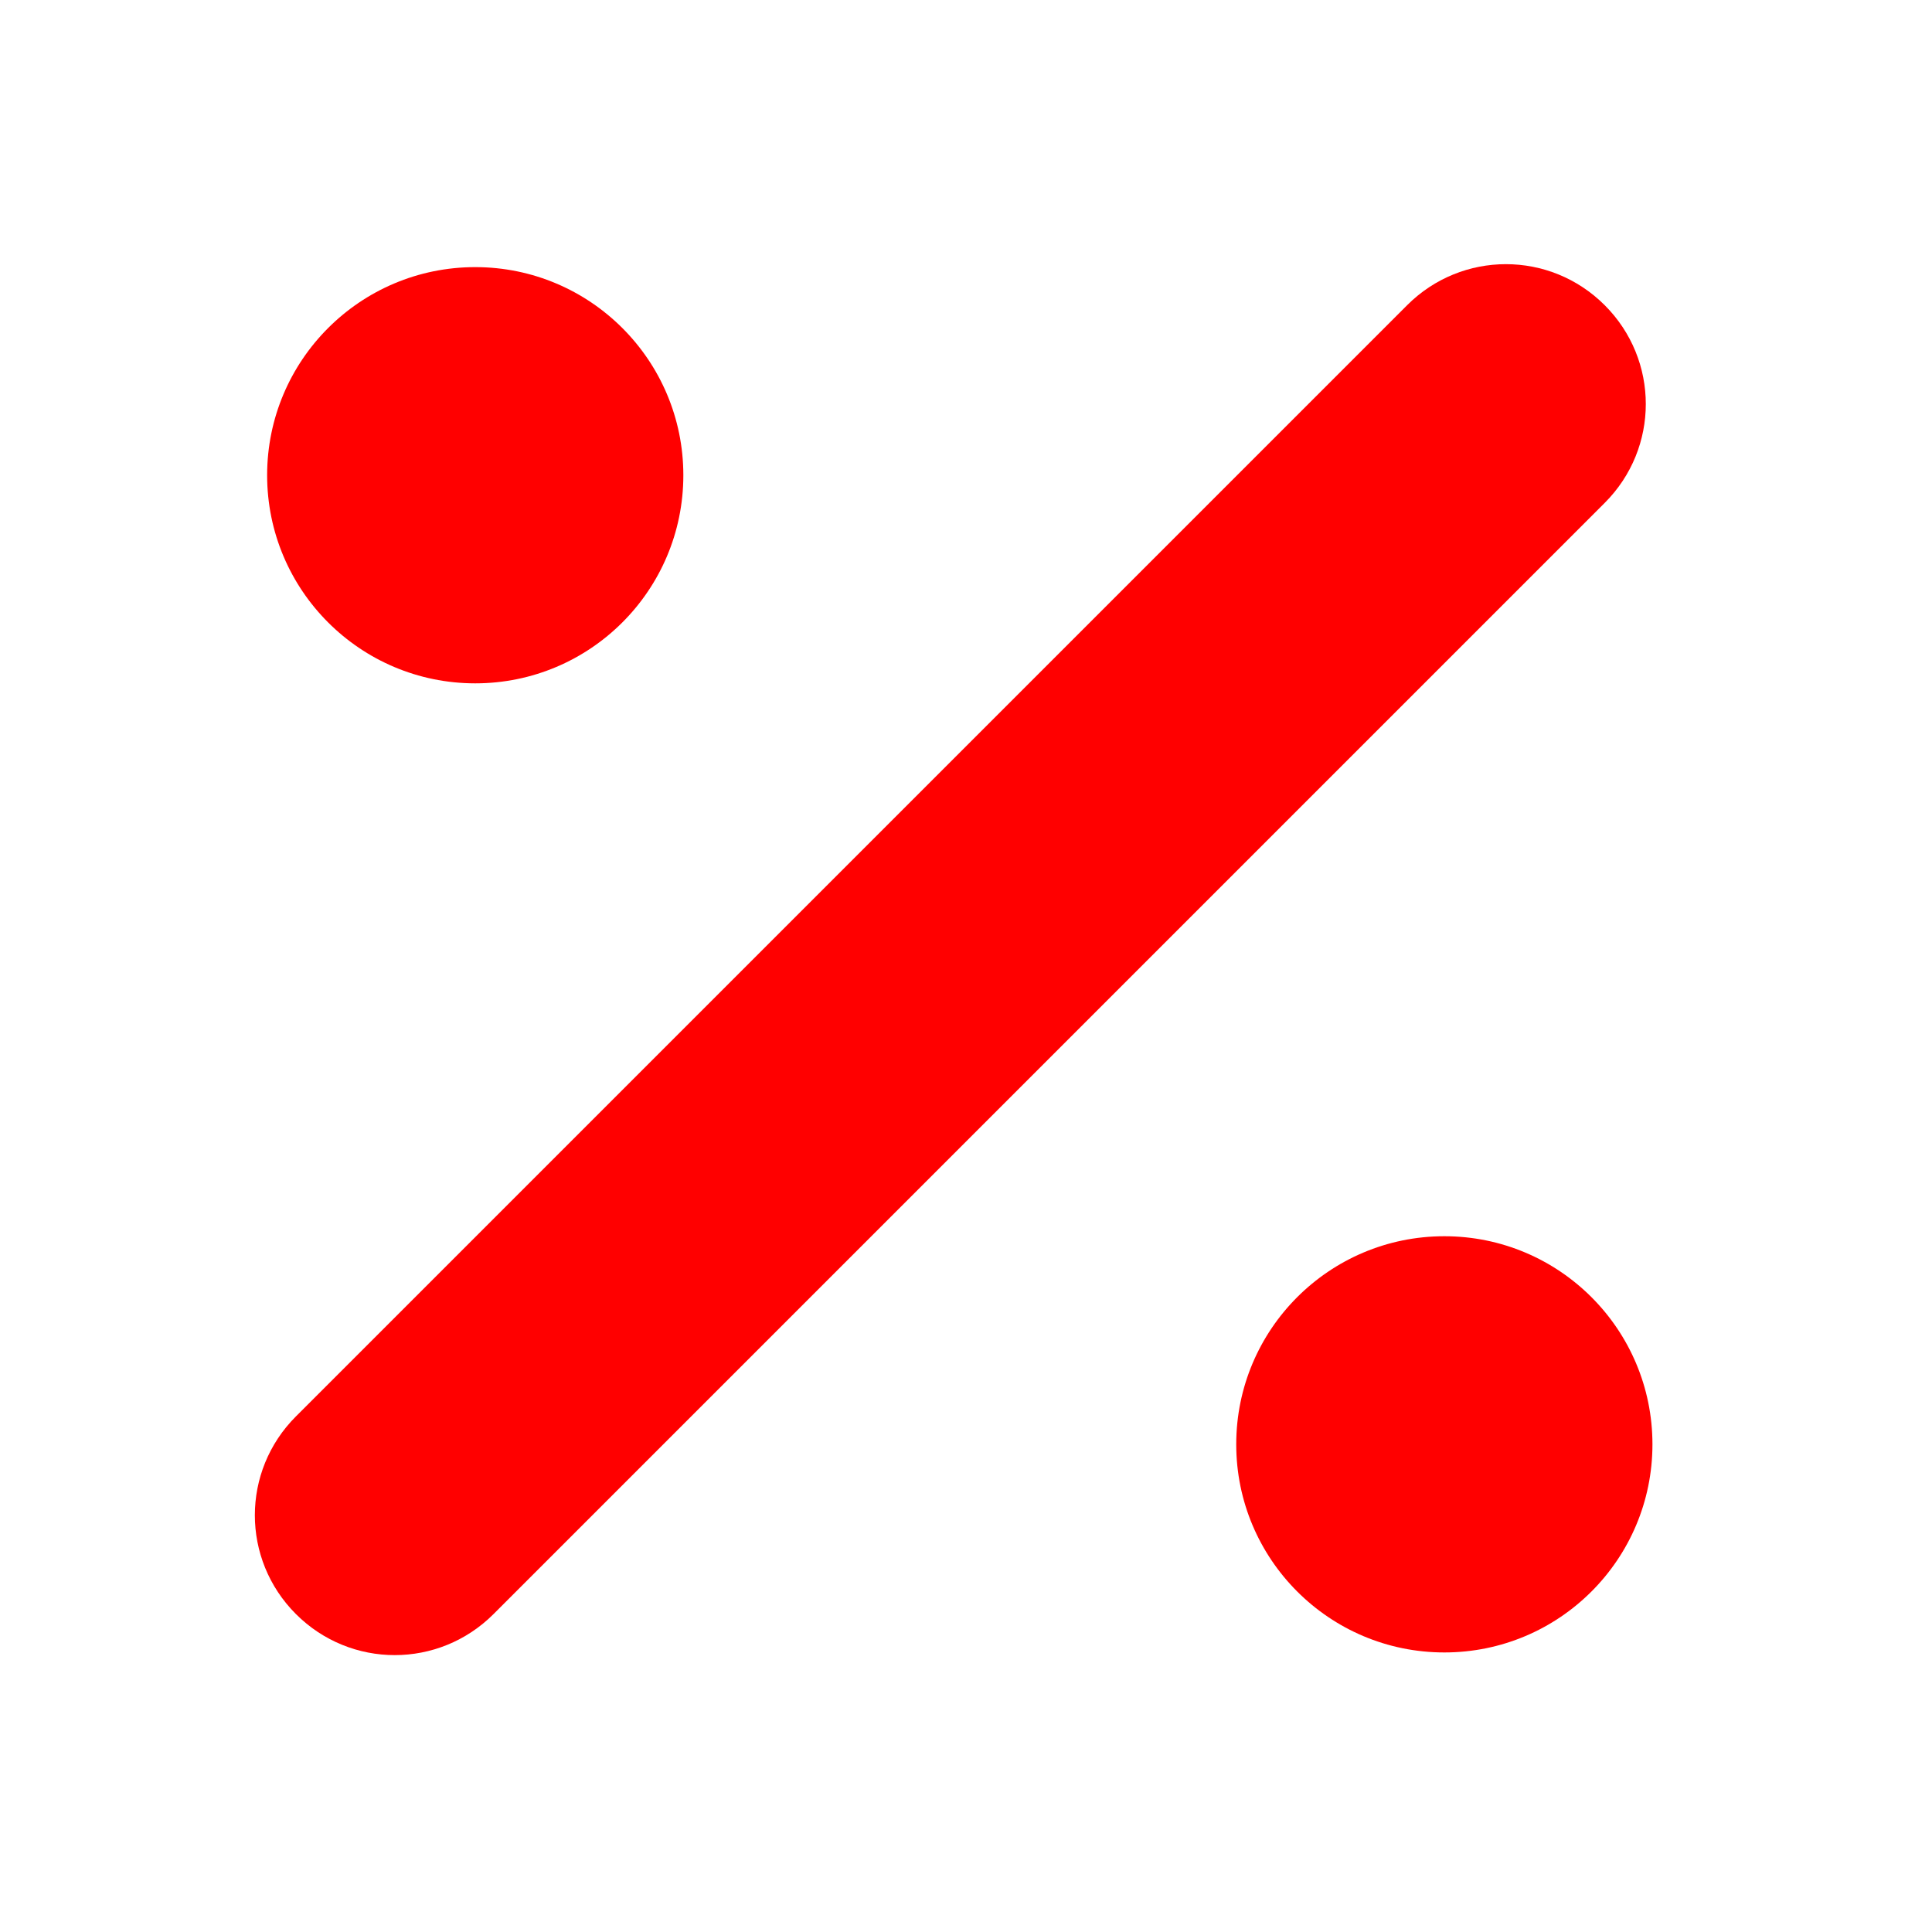
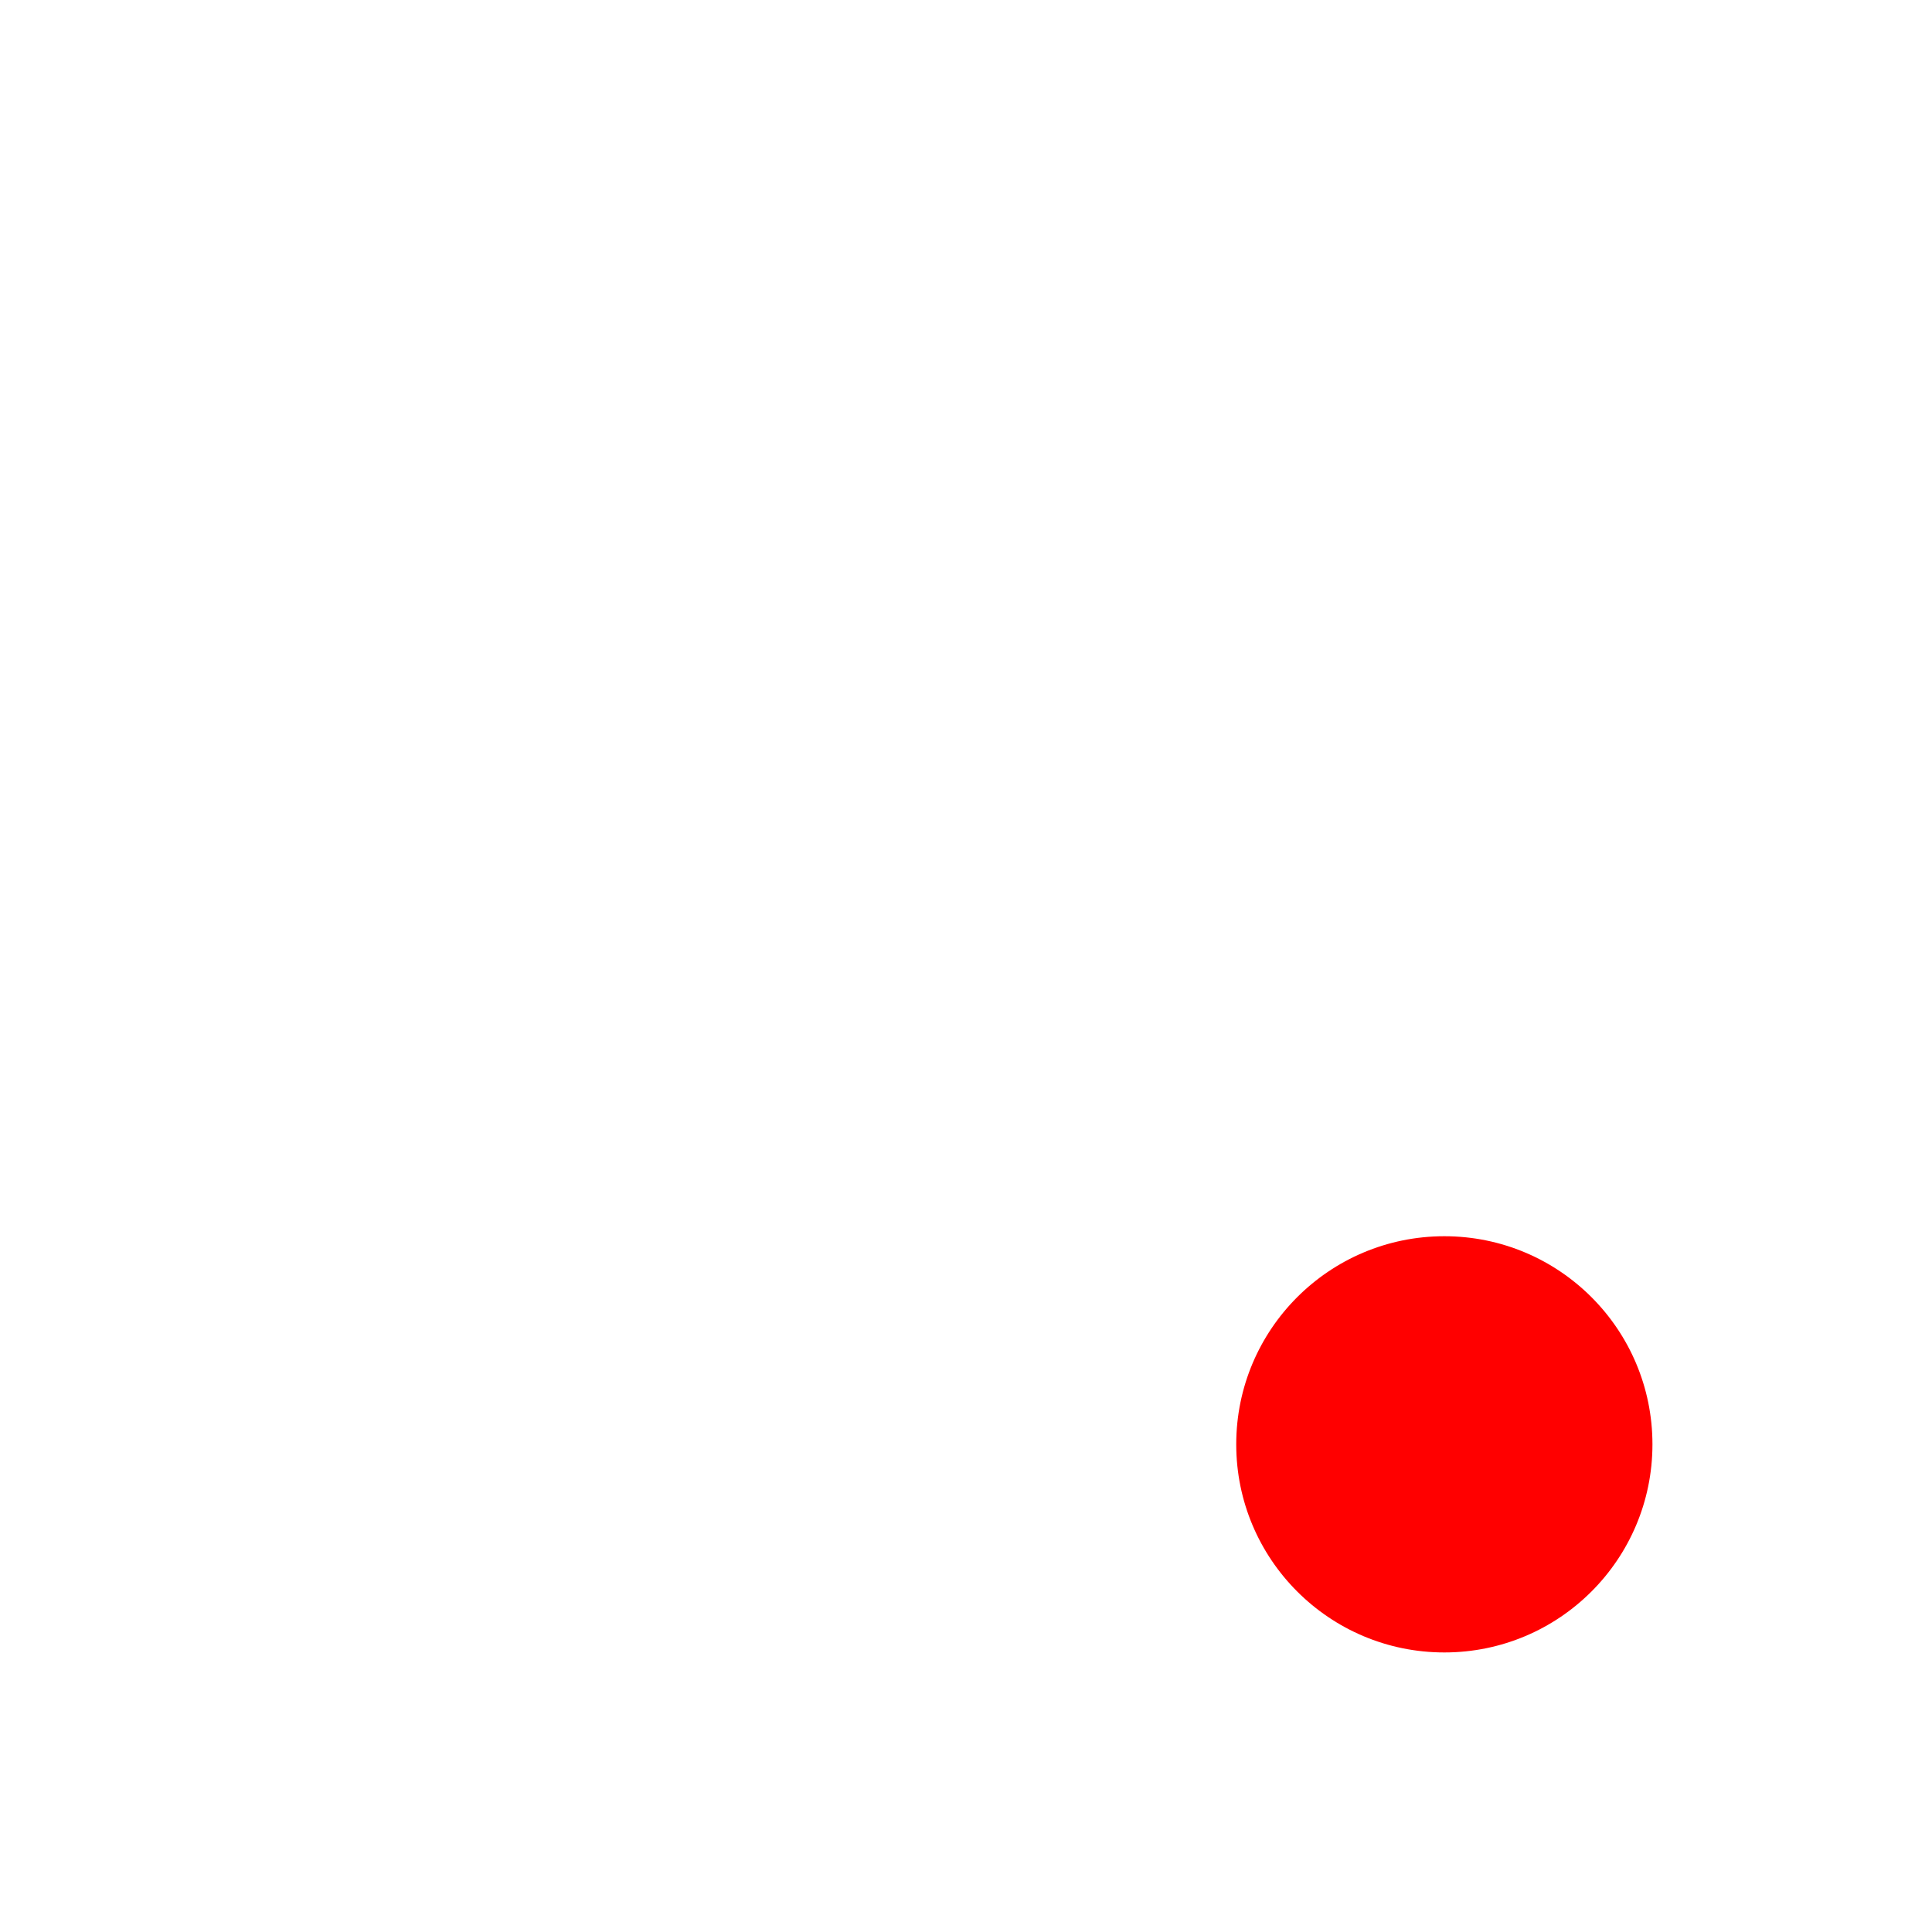
<svg xmlns="http://www.w3.org/2000/svg" xmlns:ns1="http://sodipodi.sourceforge.net/DTD/sodipodi-0.dtd" xmlns:xlink="http://www.w3.org/1999/xlink" version="1.0" x="0" y="0" width="437.5" height="437.5" id="svg1" ns1:version="0.34" ns1:docname="/usr/share/icons/Lemon/scalable/apps/kpercentage.svg" ns1:docbase="/usr/share/icons/Lemon/scalable/apps/">
  <ns1:namedview id="base" />
  <defs id="defs3">
    <linearGradient id="linearGradient573">
      <stop style="stop-color:#ff0000;stop-opacity:1;" offset="0" id="stop574" />
      <stop style="stop-color:#ffff00;stop-opacity:1;" offset="1" id="stop575" />
    </linearGradient>
    <linearGradient id="linearGradient51">
      <stop style="stop-color:#ffff00;stop-opacity:1;" offset="0" id="stop52" />
      <stop style="stop-color:#00ffff;stop-opacity:1;" offset="1" id="stop53" />
    </linearGradient>
    <linearGradient id="linearGradient54" xlink:href="#linearGradient573" x1="0.477" y1="1.5" x2="0.507" y2="-0.828" />
    <linearGradient id="linearGradient55" xlink:href="#linearGradient573" x1="0.868" y1="0.703" x2="0.202" y2="0.109" />
    <radialGradient id="radialGradient717" xlink:href="#linearGradient51" />
    <radialGradient cx="0.5" cy="0.5" r="0.5" fx="0.5" fy="0.5" id="radialGradient718" xlink:href="#linearGradient51" />
    <linearGradient id="linearGradient576" xlink:href="#linearGradient573" x1="0.163" y1="0.258" x2="0.806" y2="0.875" />
  </defs>
-   <path transform="matrix(0.707,-0.707,0.707,0.707,0,0)" style="font-size:12;fill:#ff0000;fill-rule:evenodd;" d="M -179.446 274.226 C -196.981 274.226 -211.098 288.342 -211.098 305.878 C -211.098 323.413 -196.981 337.529 -179.446 337.529 L 176.462 337.529 C 193.997 337.529 208.114 323.413 208.114 305.878 C 208.114 288.342 193.997 274.226 176.462 274.226 L -179.446 274.226 z " id="path622" />
-   <path transform="translate(29.542,-22.508)" style="font-size:12;fill:#ff0000;fill-rule:evenodd;stroke-width:1;" d="M 125.201 130.125 C 125.201 156.152 104.102 177.251 78.075 177.251 C 52.048 177.251 30.949 156.152 30.949 130.125 C 30.949 104.097 52.048 82.998 78.075 82.998 C 104.102 82.998 125.201 104.097 125.201 130.125 z " id="path621" />
  <path transform="translate(248.995,196.945)" style="font-size:12;fill:#ff0000;fill-rule:evenodd;stroke-width:1;" d="M 125.201 130.125 C 125.201 156.152 104.102 177.251 78.075 177.251 C 52.048 177.251 30.949 156.152 30.949 130.125 C 30.949 104.097 52.048 82.998 78.075 82.998 C 104.102 82.998 125.201 104.097 125.201 130.125 z " id="path620" />
</svg>